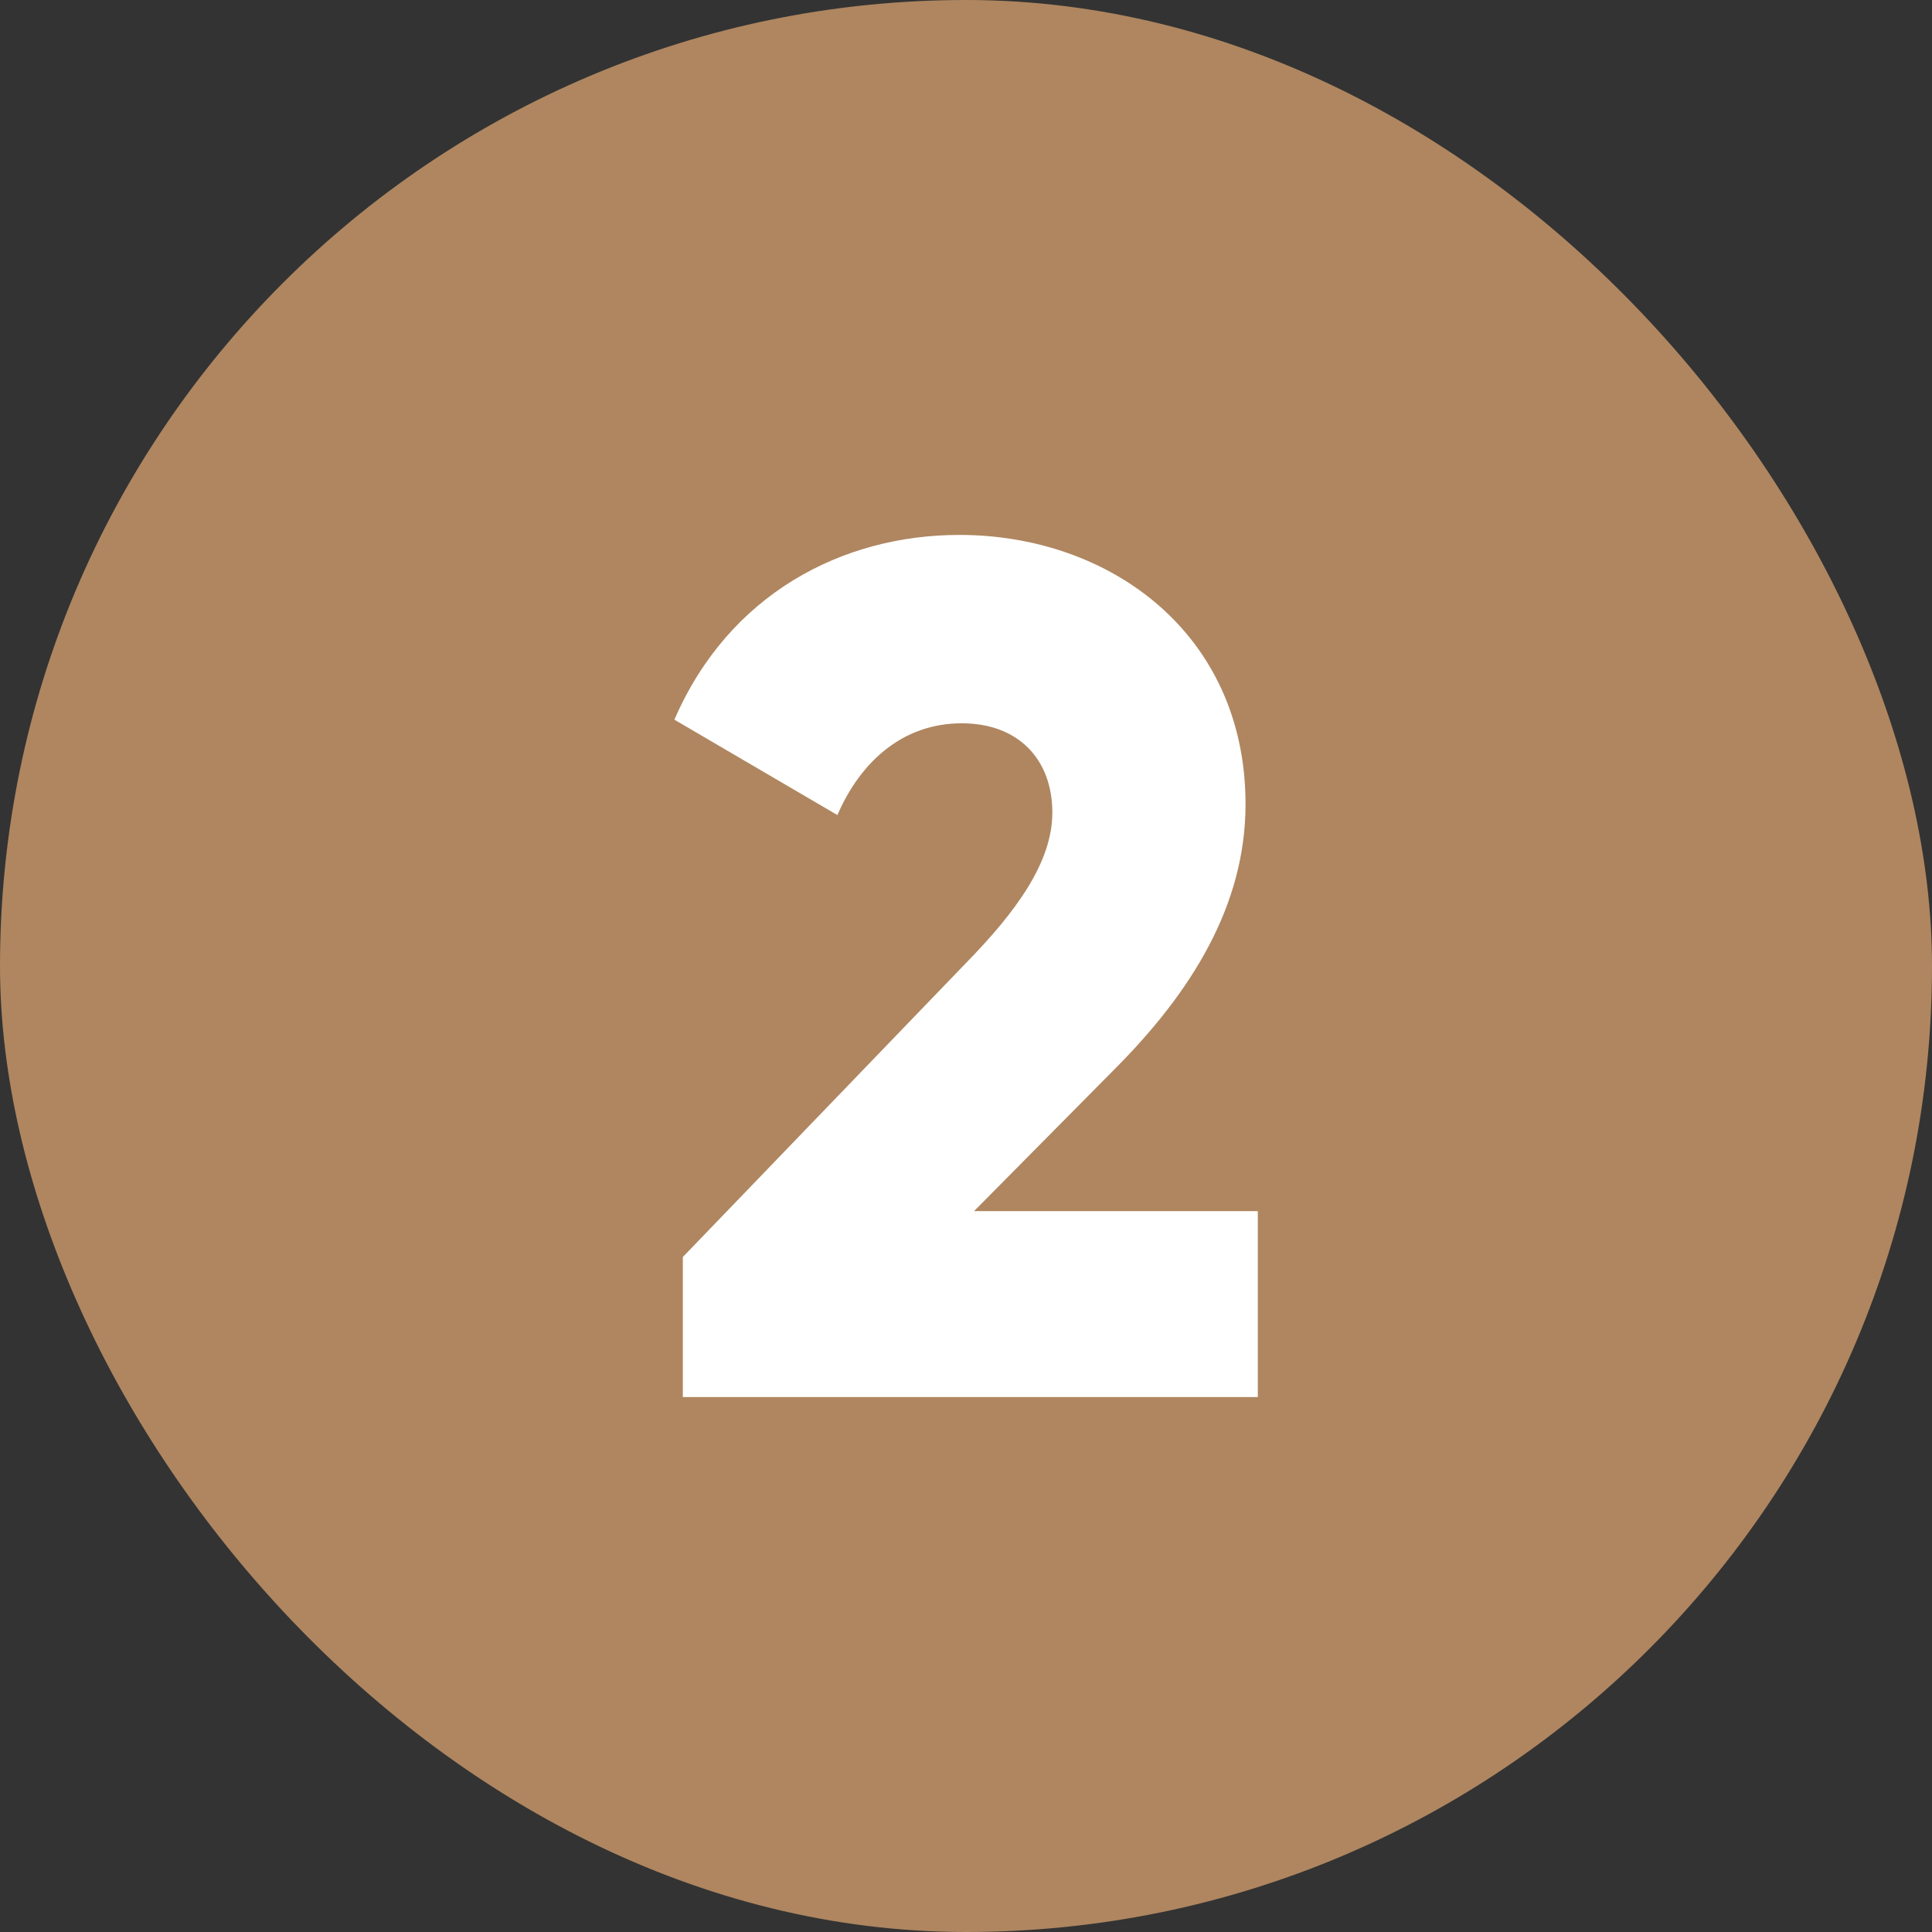
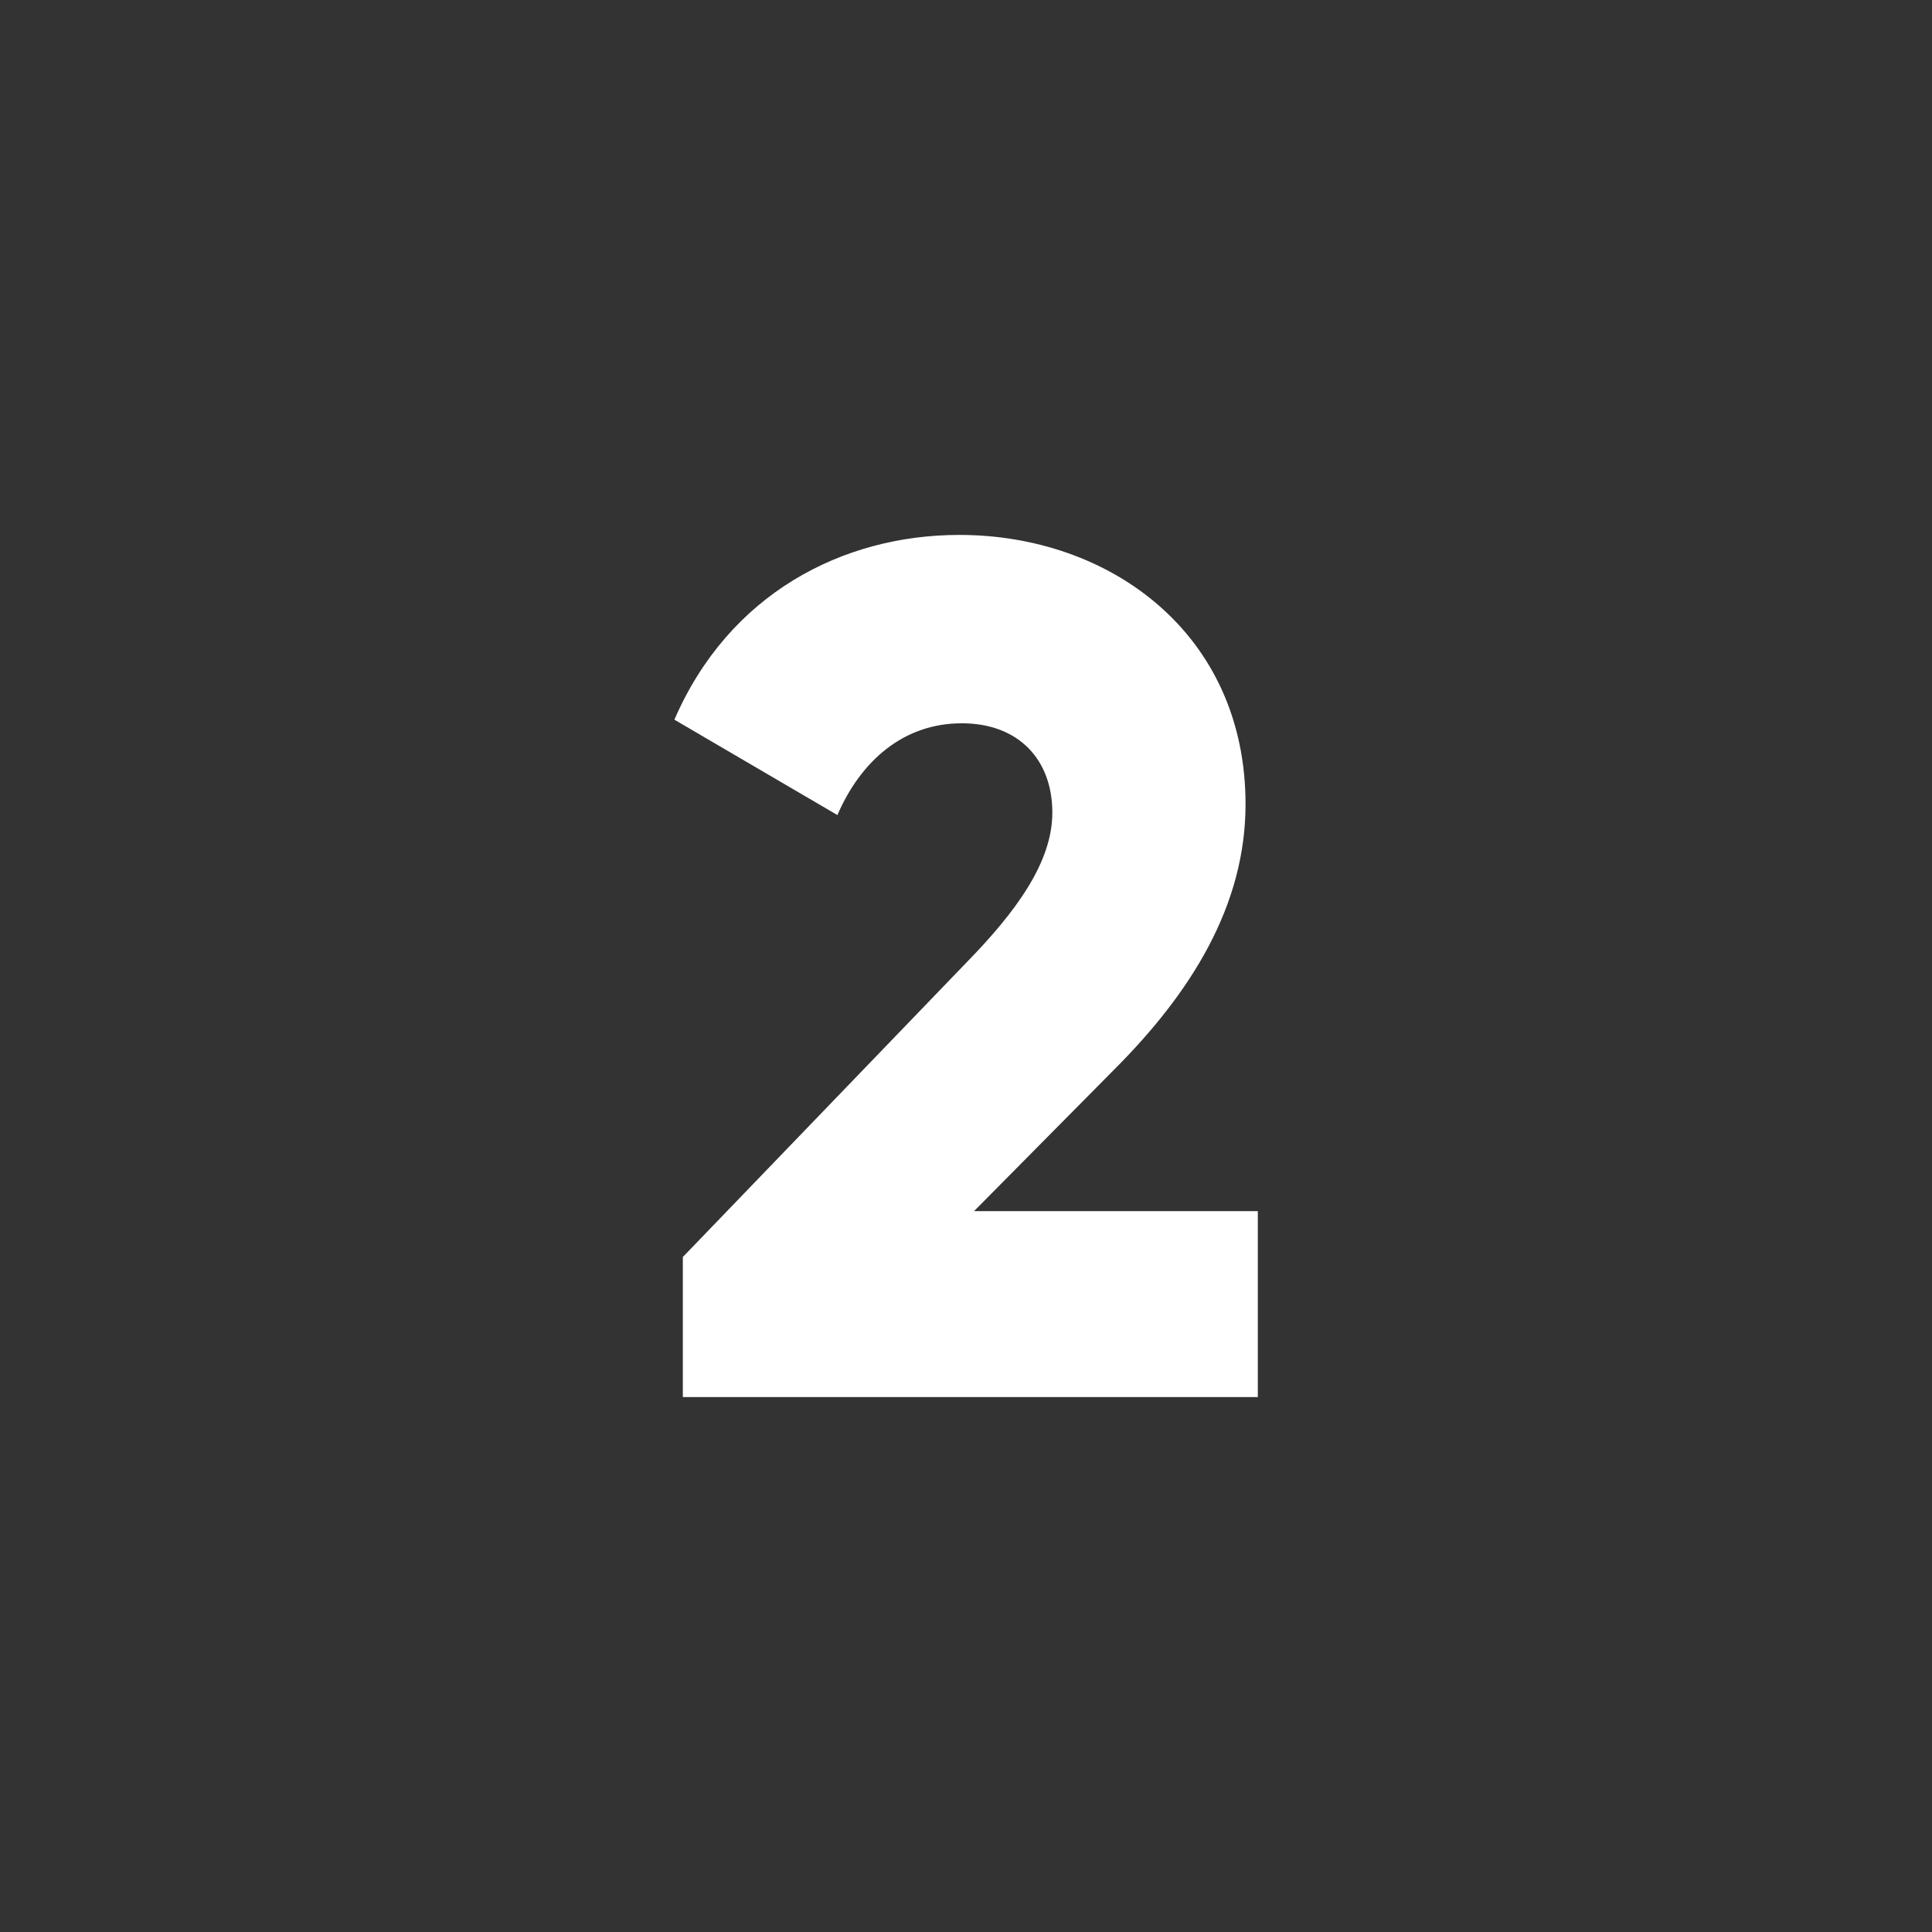
<svg xmlns="http://www.w3.org/2000/svg" viewBox="0 0 480 480">
  <rect x="0" y="0" width="480" height="480" fill="#333333" stroke="none" />
  <g data-name="Layer 2">
    <g data-name="03.number_2">
-       <rect width="480" height="480" fill="#af8660" rx="240" opacity="1" data-original="#d50000" class="" />
      <path fill="#ffffff" d="m169.65 312.3 70.5-73.2c12.3-12.6 21.3-24.9 21.3-37.2 0-13.2-8.4-22.2-22.5-22.2-14.7 0-25.2 9.6-30.9 22.8l-40.5-23.7c13.5-31.2 41.7-45.9 70.8-45.9 37.5 0 71.1 24.6 71.1 66.9 0 25.2-13.5 46.8-32.7 66L242 300.9h70.5v46.2H169.65z" opacity="1" data-original="#ffffff" />
    </g>
  </g>
</svg>